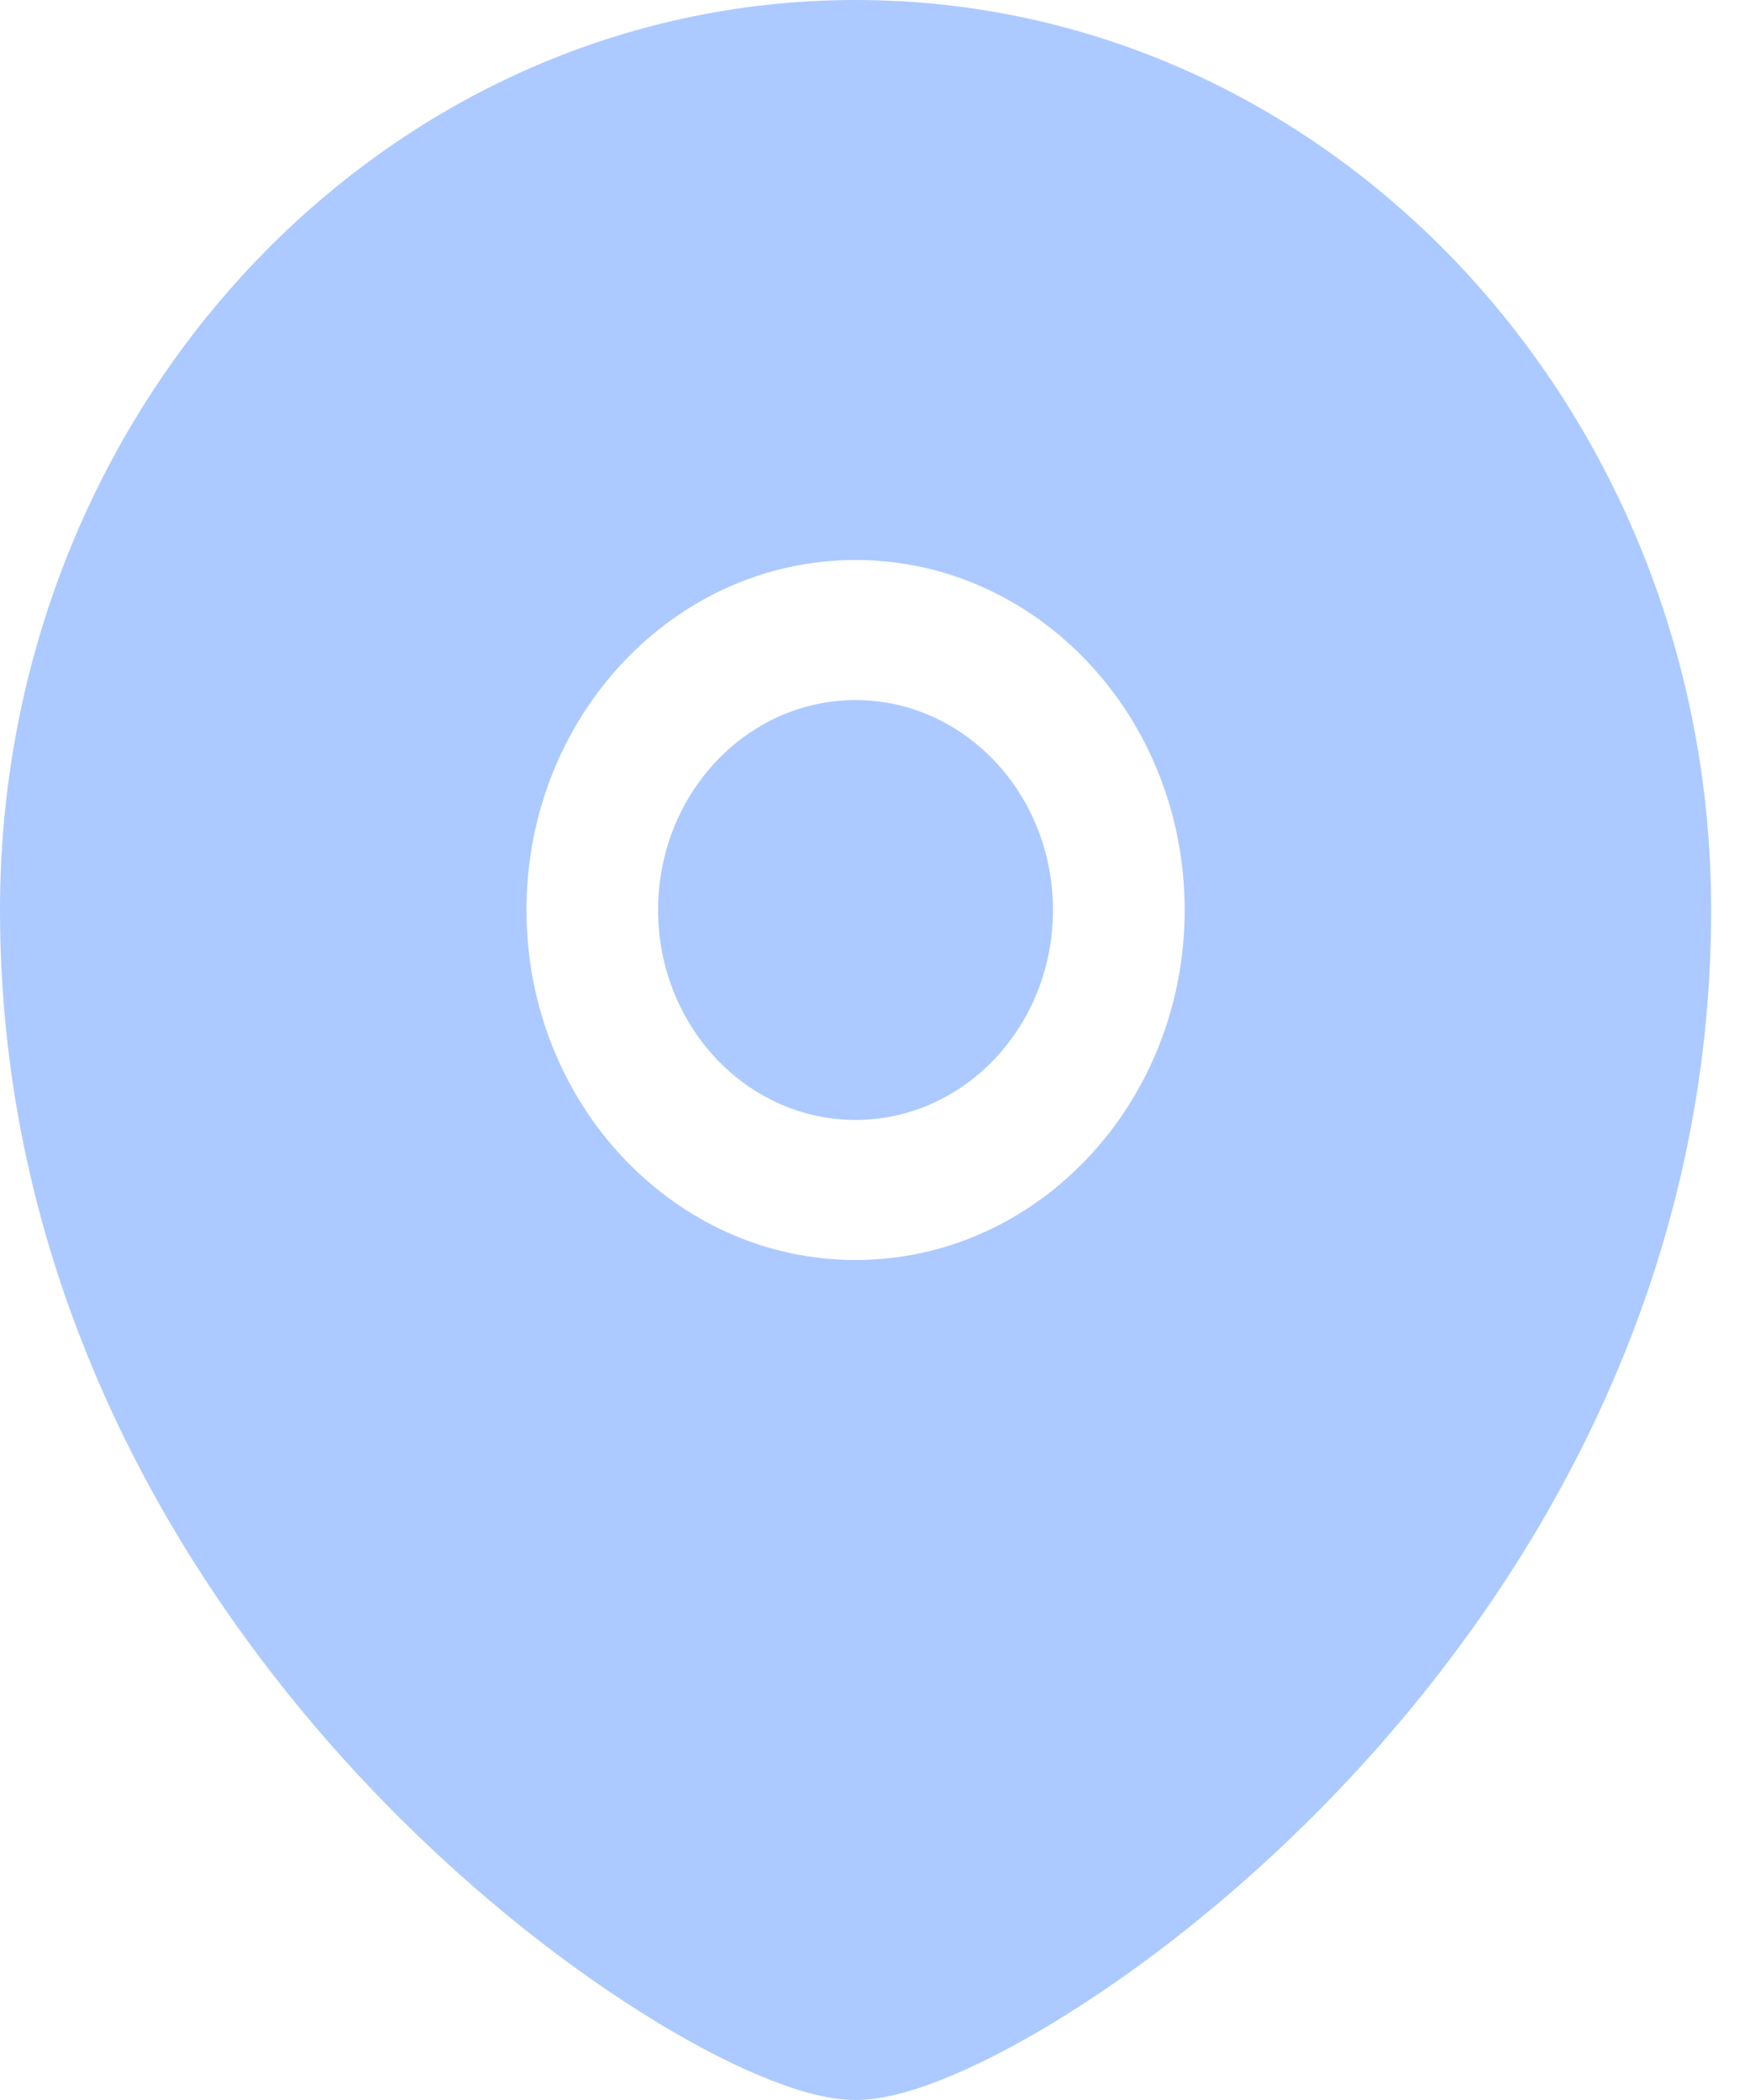
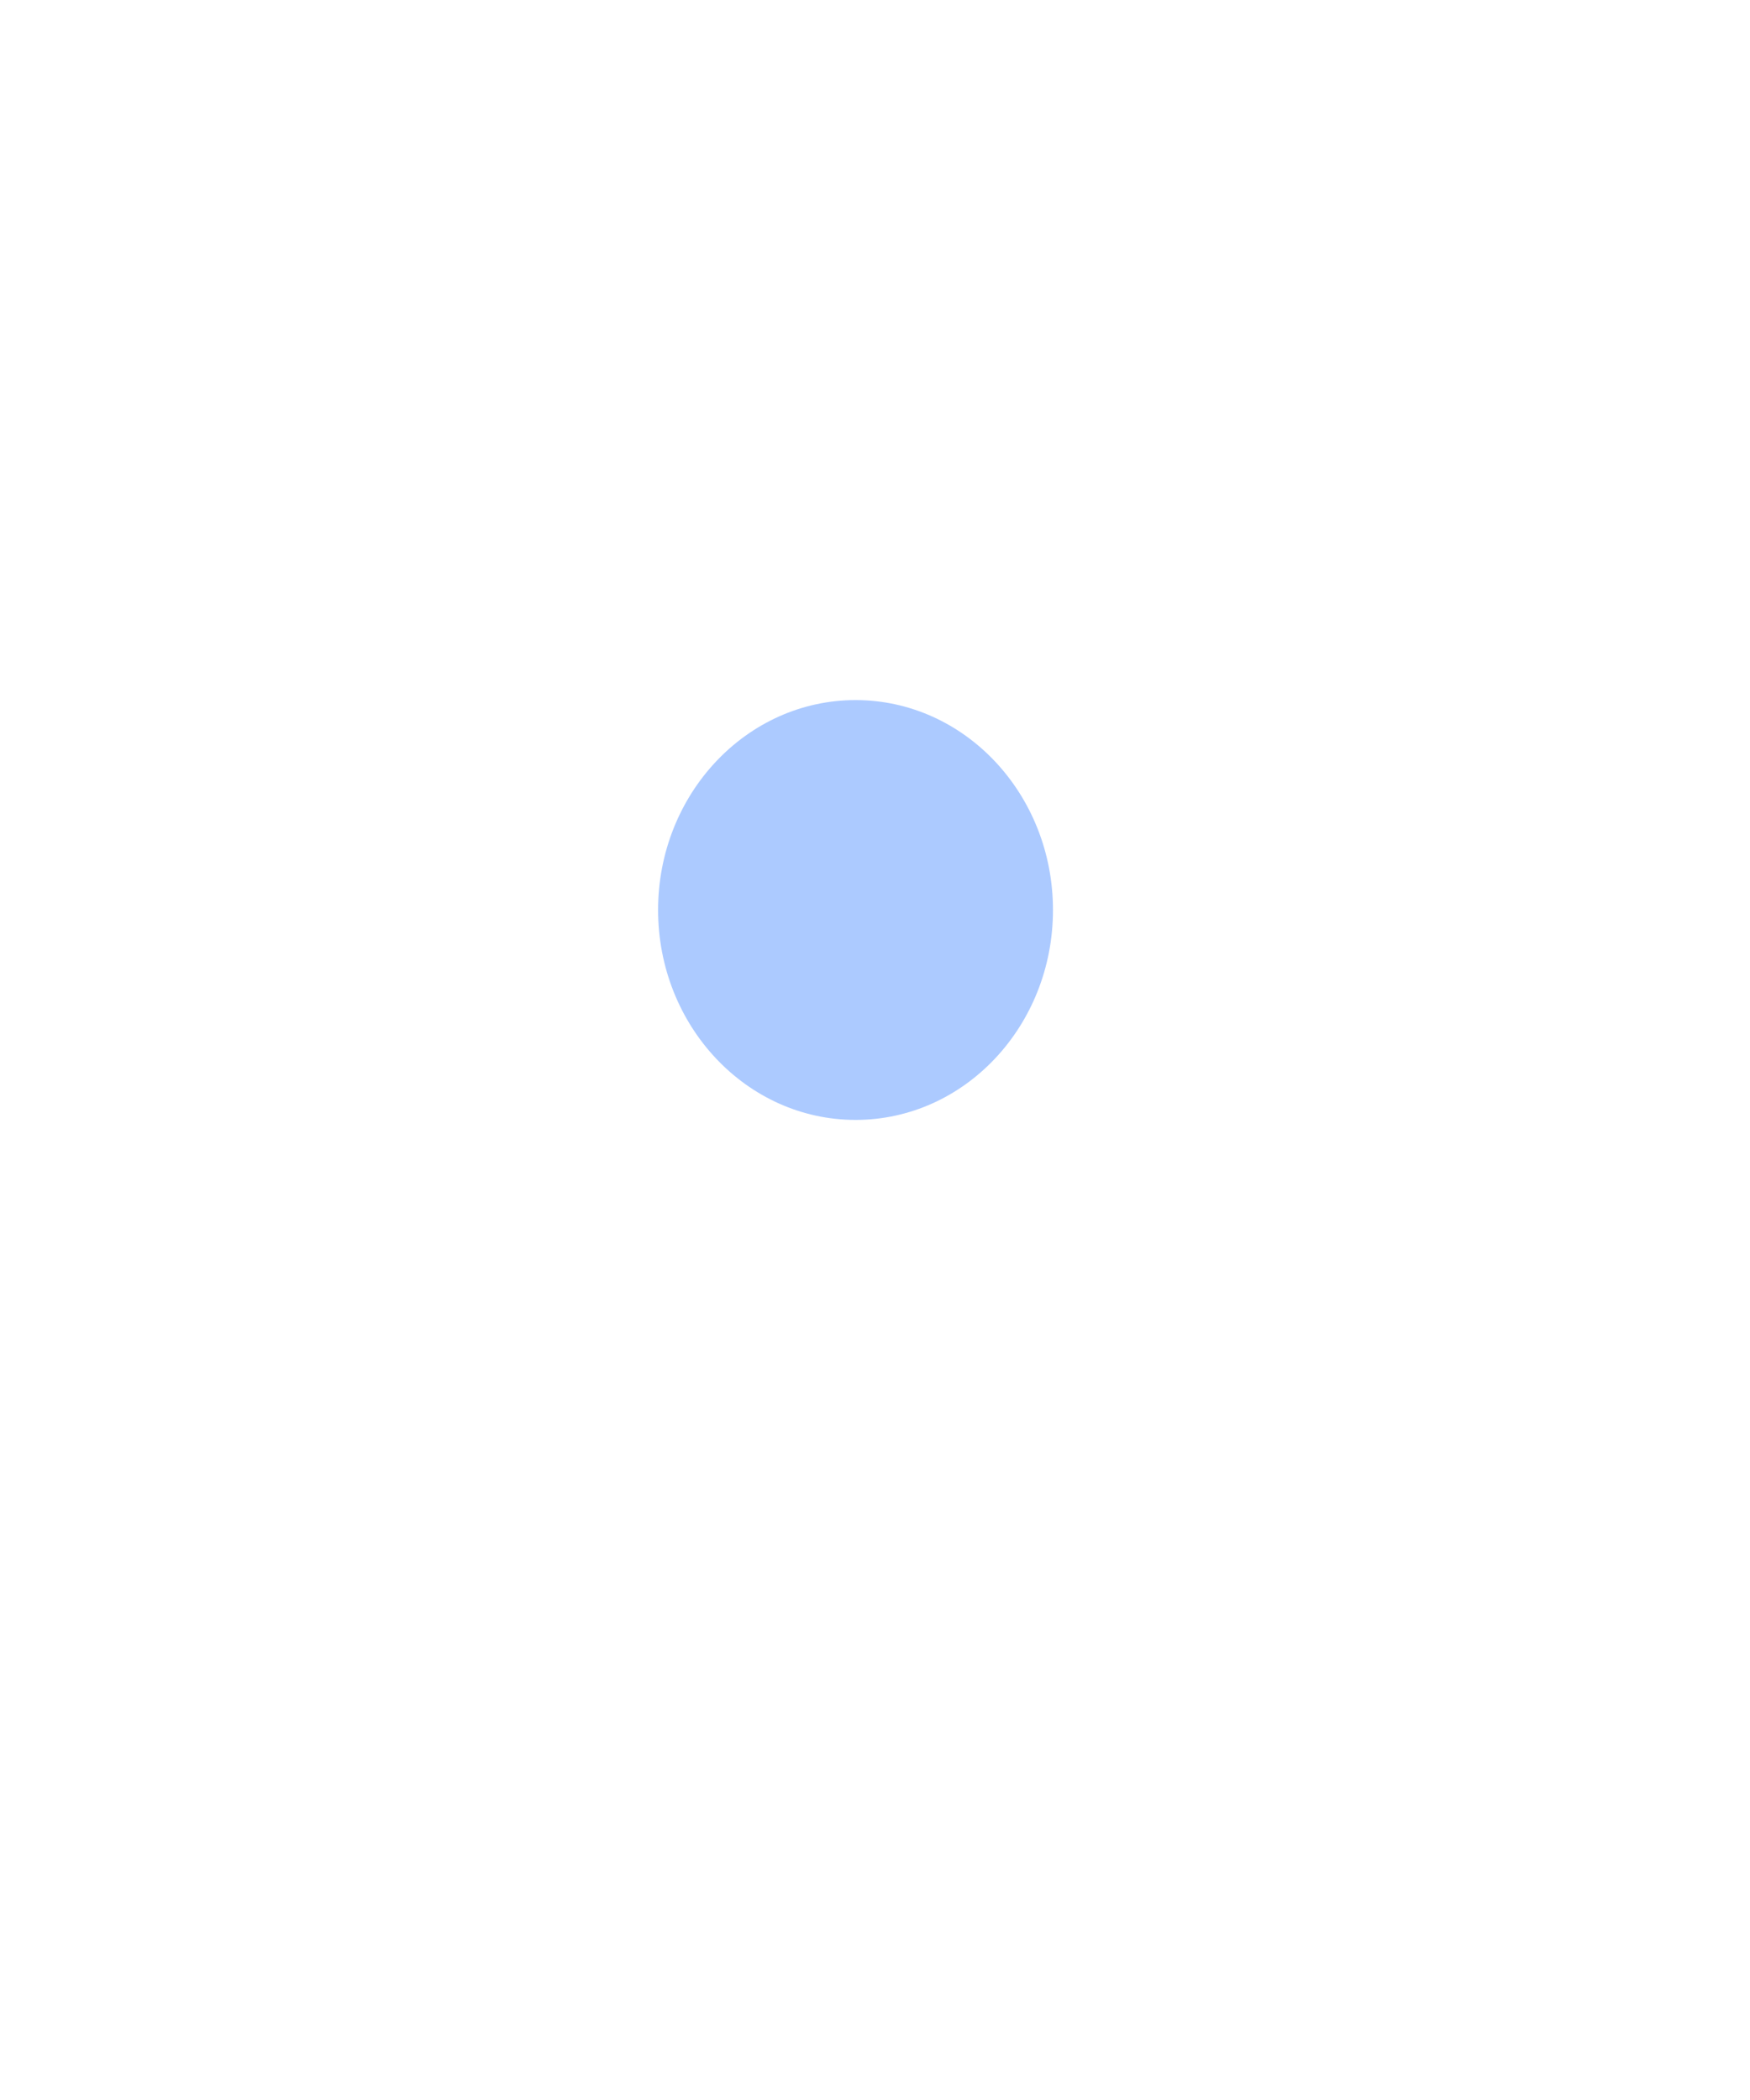
<svg xmlns="http://www.w3.org/2000/svg" width="20" height="24" viewBox="0 0 20 24" fill="none">
  <path d="M7.521 10.4C7.521 9.076 8.532 8.001 9.778 8.001C11.024 8.001 12.034 9.076 12.034 10.4C12.034 11.724 11.024 12.799 9.778 12.799C8.532 12.799 7.521 11.724 7.521 10.4Z" fill="#ACCAFF" />
-   <path fill-rule="evenodd" clip-rule="evenodd" d="M0 10.4C0 4.657 4.379 0 9.778 0C15.176 0 19.556 4.657 19.556 10.4C19.556 14.681 17.542 18.073 15.386 20.366C14.306 21.515 13.174 22.406 12.204 23.014C11.72 23.318 11.267 23.557 10.874 23.722C10.502 23.878 10.112 24 9.778 24C9.444 24 9.054 23.878 8.682 23.722C8.288 23.557 7.835 23.318 7.351 23.014C6.382 22.406 5.25 21.515 4.169 20.366C2.013 18.073 0 14.681 0 10.4ZM9.778 6.4C7.702 6.4 6.017 8.191 6.017 10.4C6.017 12.609 7.702 14.4 9.778 14.4C11.853 14.4 13.539 12.609 13.539 10.4C13.539 8.191 11.853 6.4 9.778 6.4Z" fill="#ACCAFF" />
</svg>